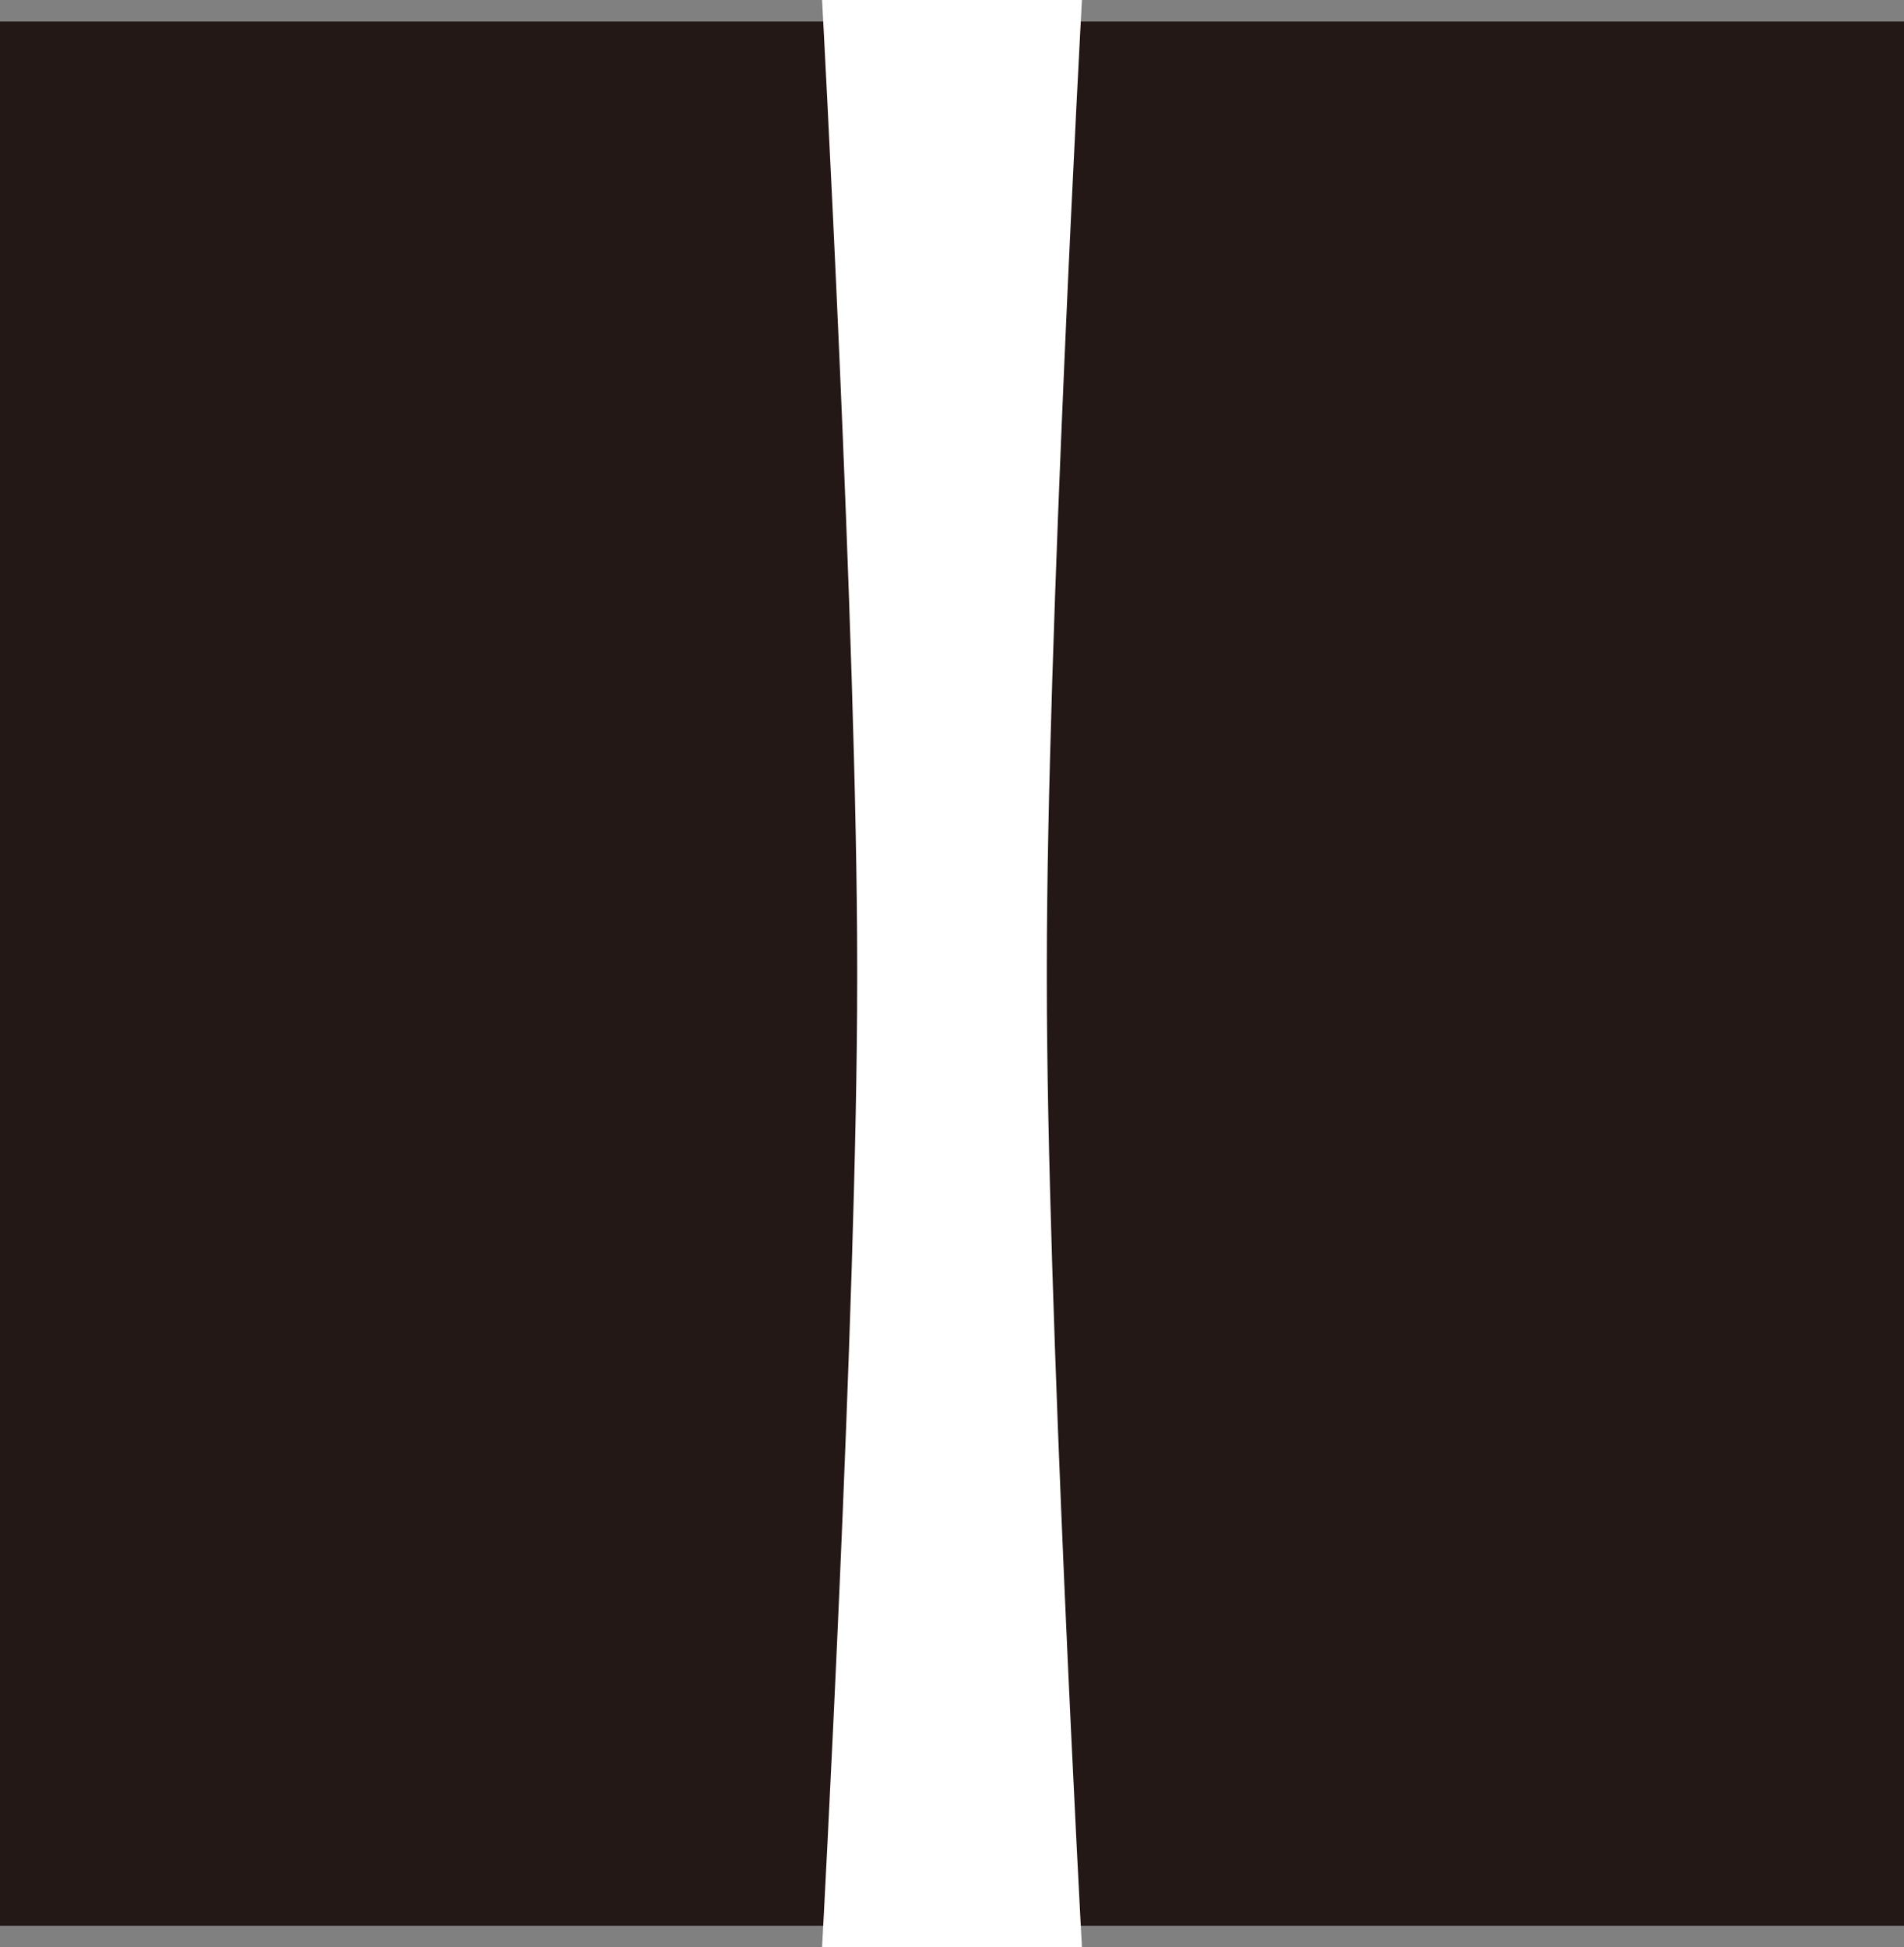
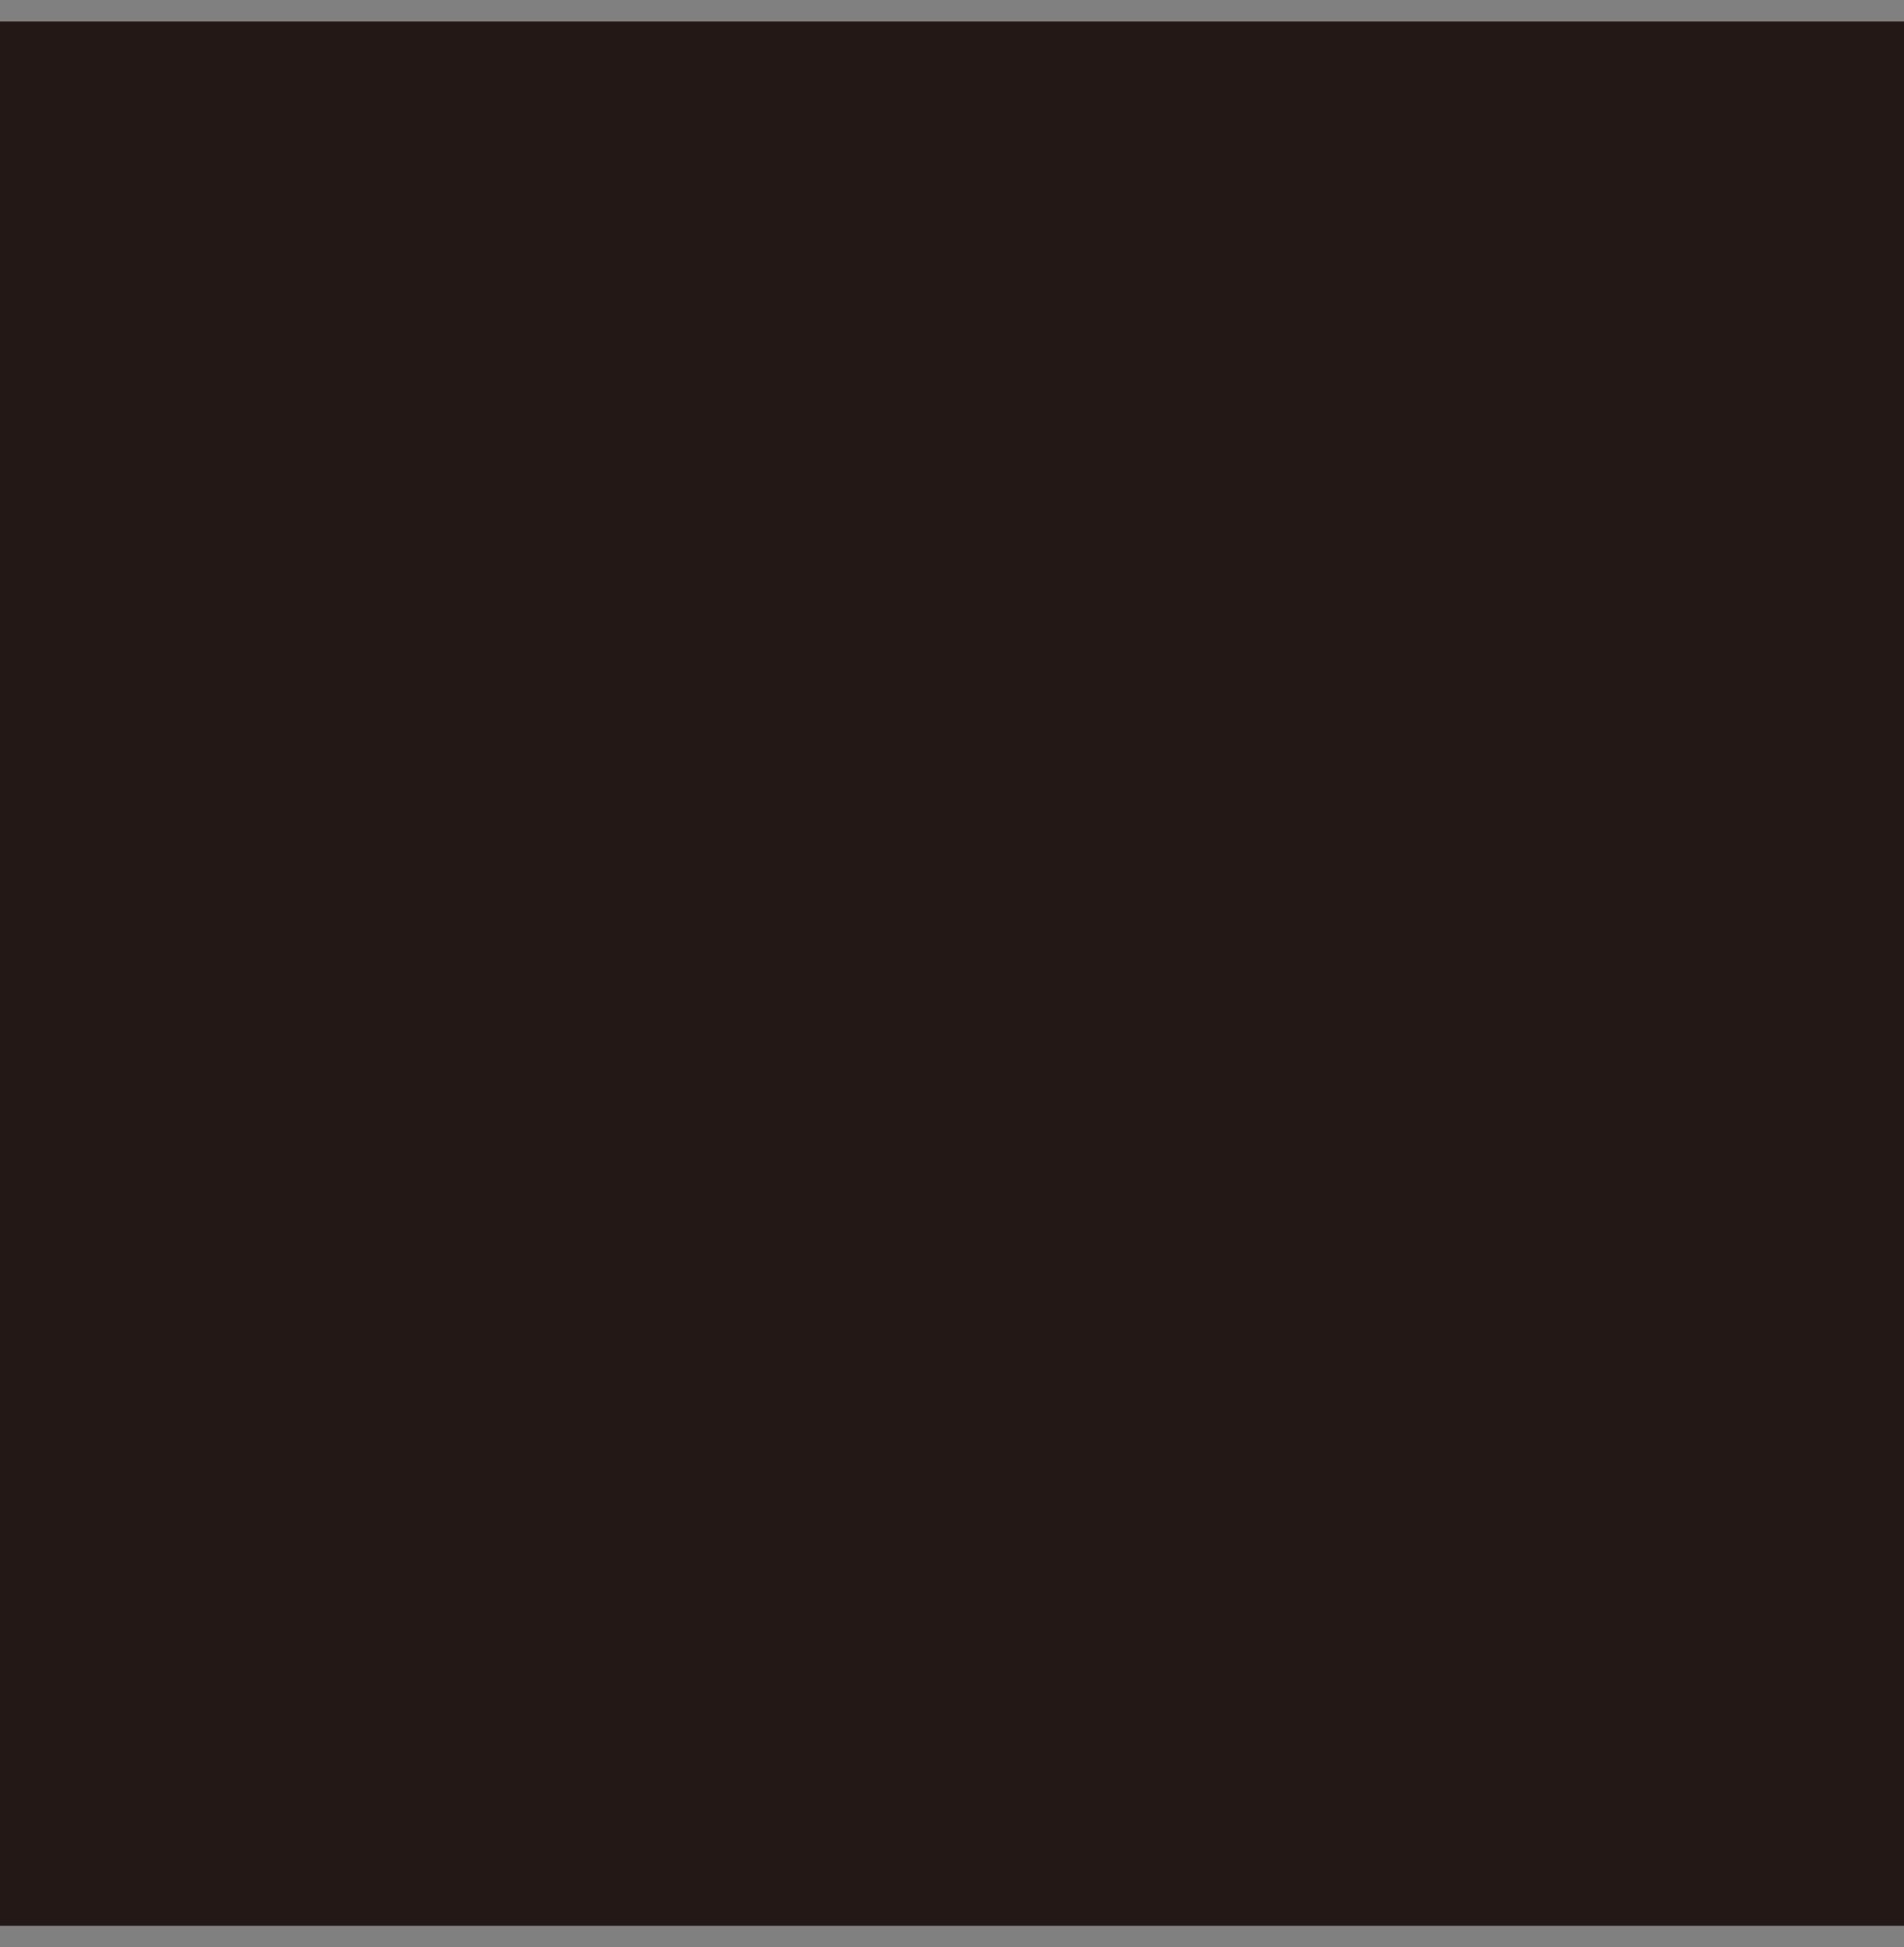
<svg xmlns="http://www.w3.org/2000/svg" viewBox="0 0 228.83 233.99" data-name="レイヤー 2" id="_レイヤー_2">
  <rect x="0" y="0" width="228.83" height="233.99" fill="#808080" stroke="none" />
  <defs>
    <style>
      .cls-1 {
        fill: #231815;
      }

      .cls-2 {
        fill: #fff;
      }
    </style>
  </defs>
  <g data-name="レイヤー 2" id="_レイヤー_2-2">
    <rect height="228.83" width="228.83" y="2.58" class="cls-1" />
-     <path d="M130.03,0h-31.23s4.22,77.4,4.22,116.03v1.92c0,38.64-4.22,116.03-4.22,116.03h31.23s-4.22-77.4-4.22-116.03v-1.92c0-38.64,4.22-116.03,4.22-116.03Z" class="cls-2" />
  </g>
</svg>